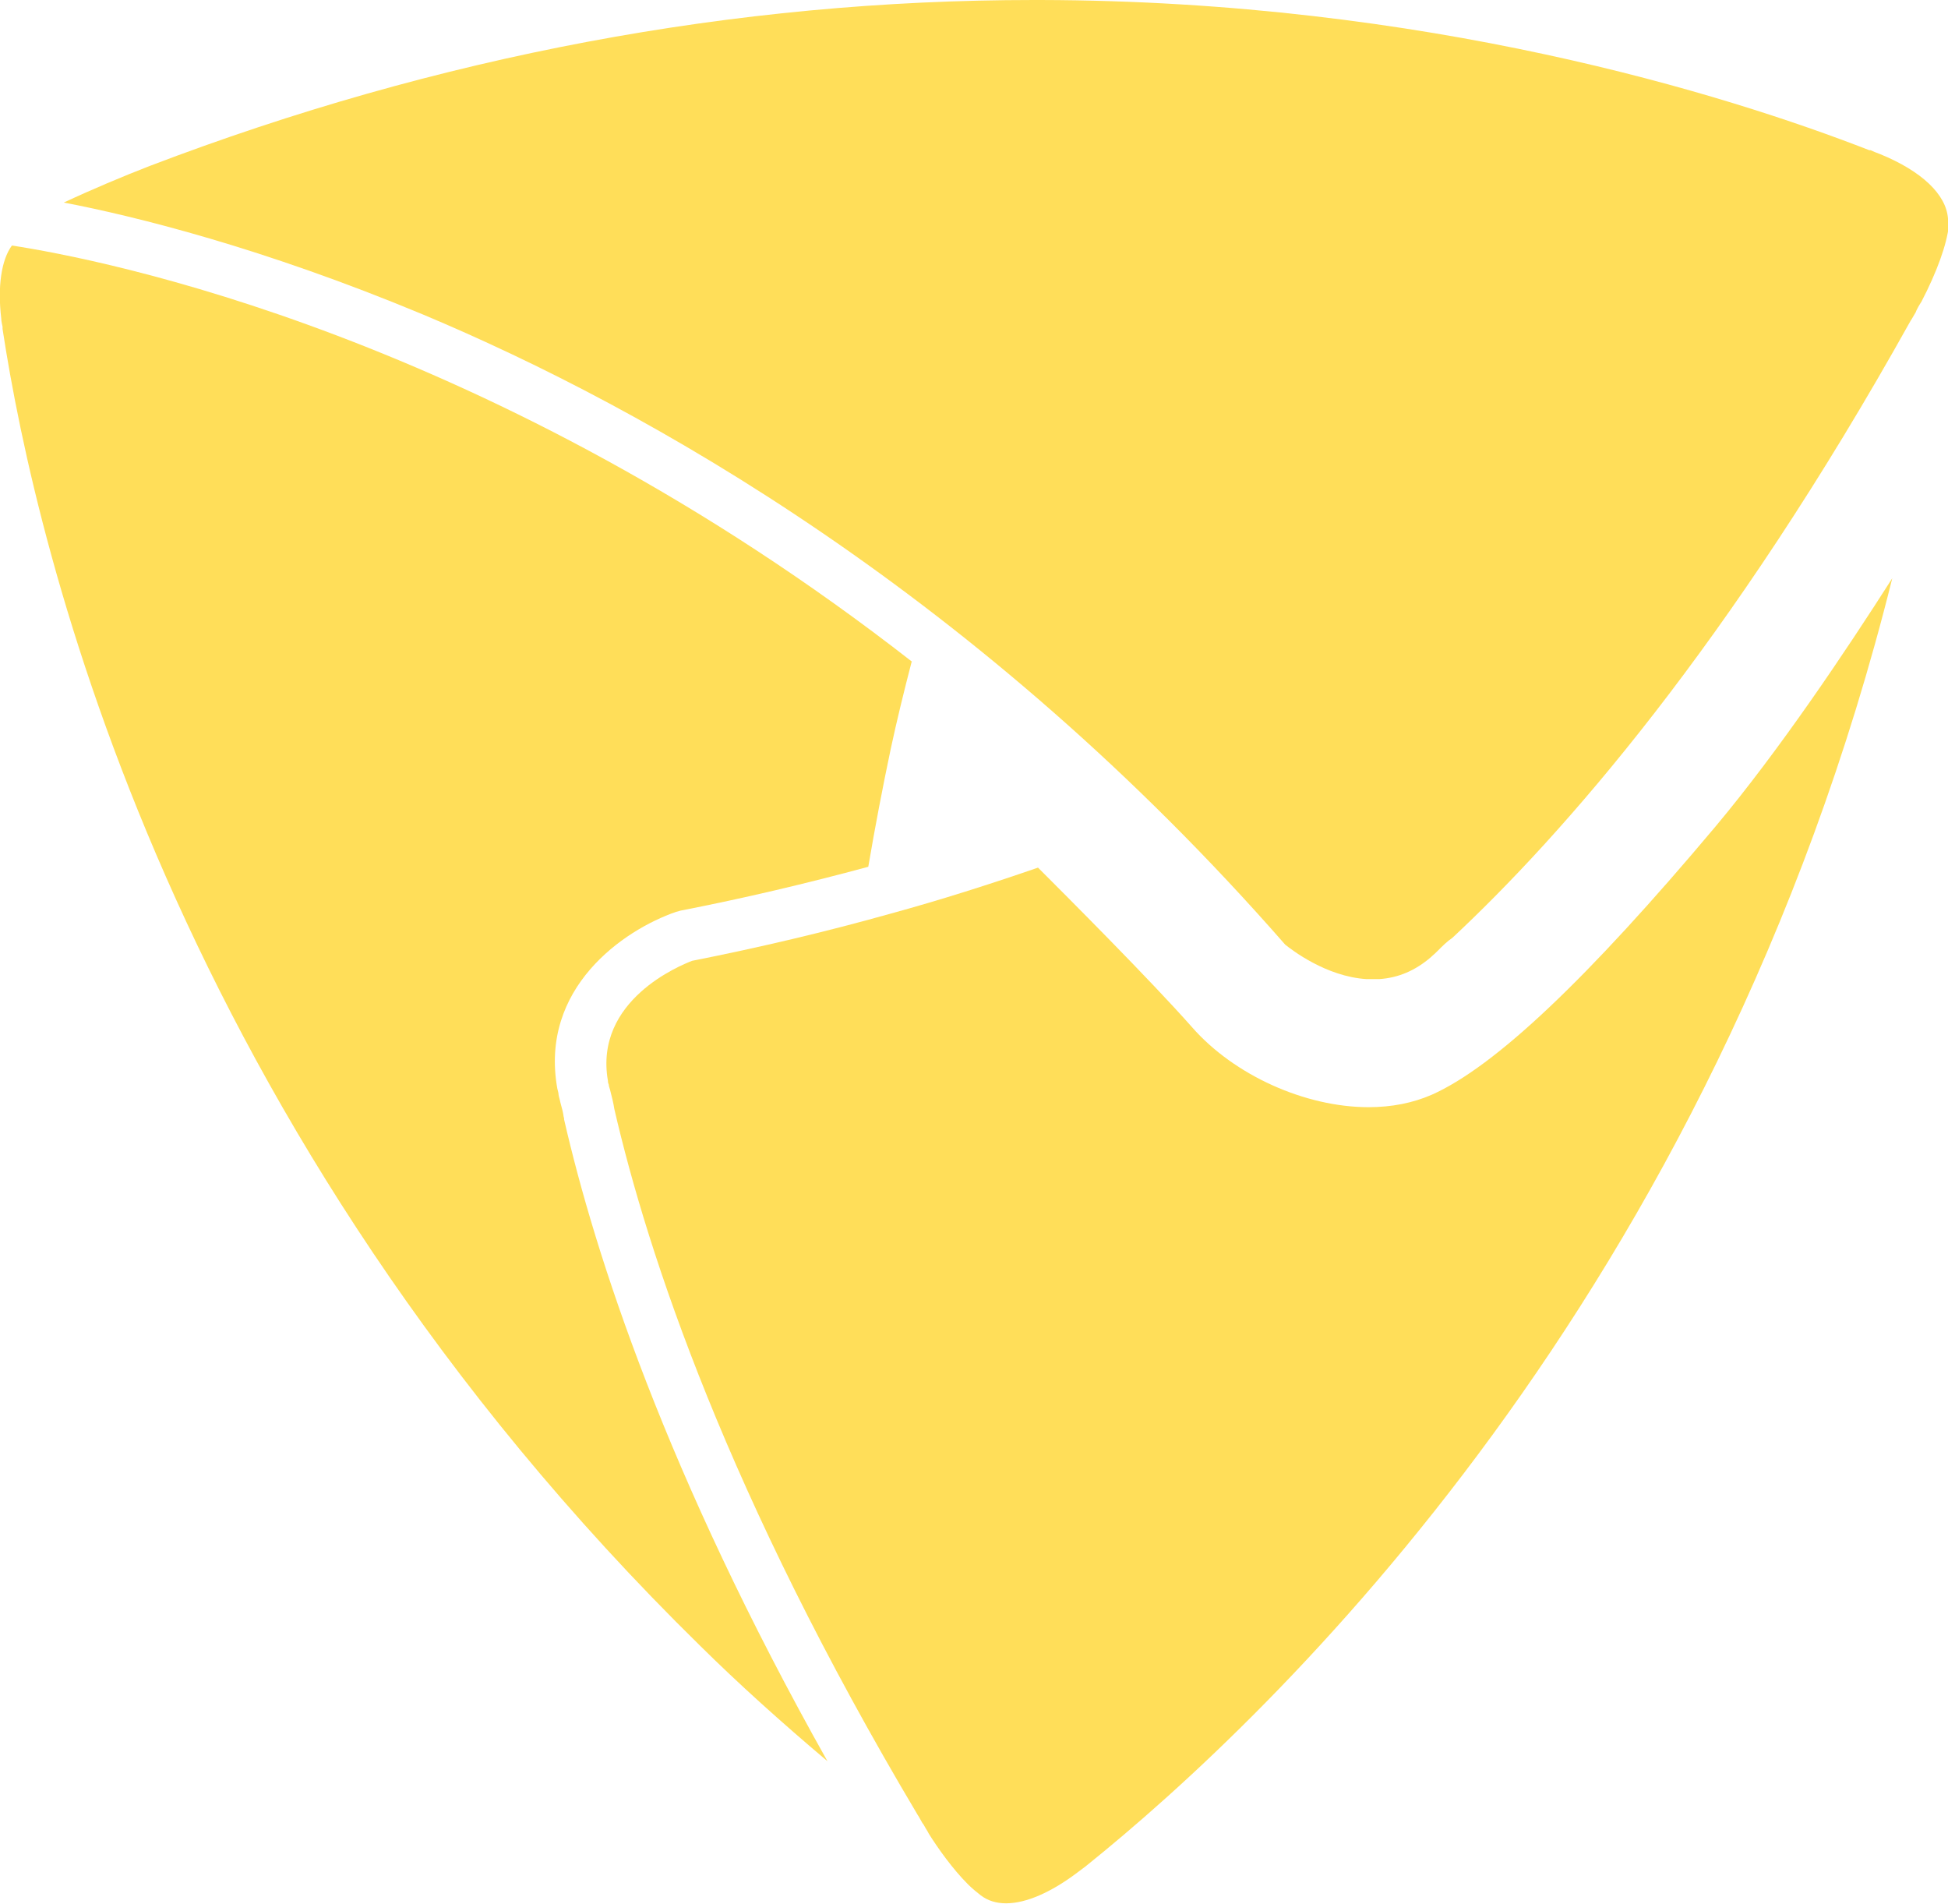
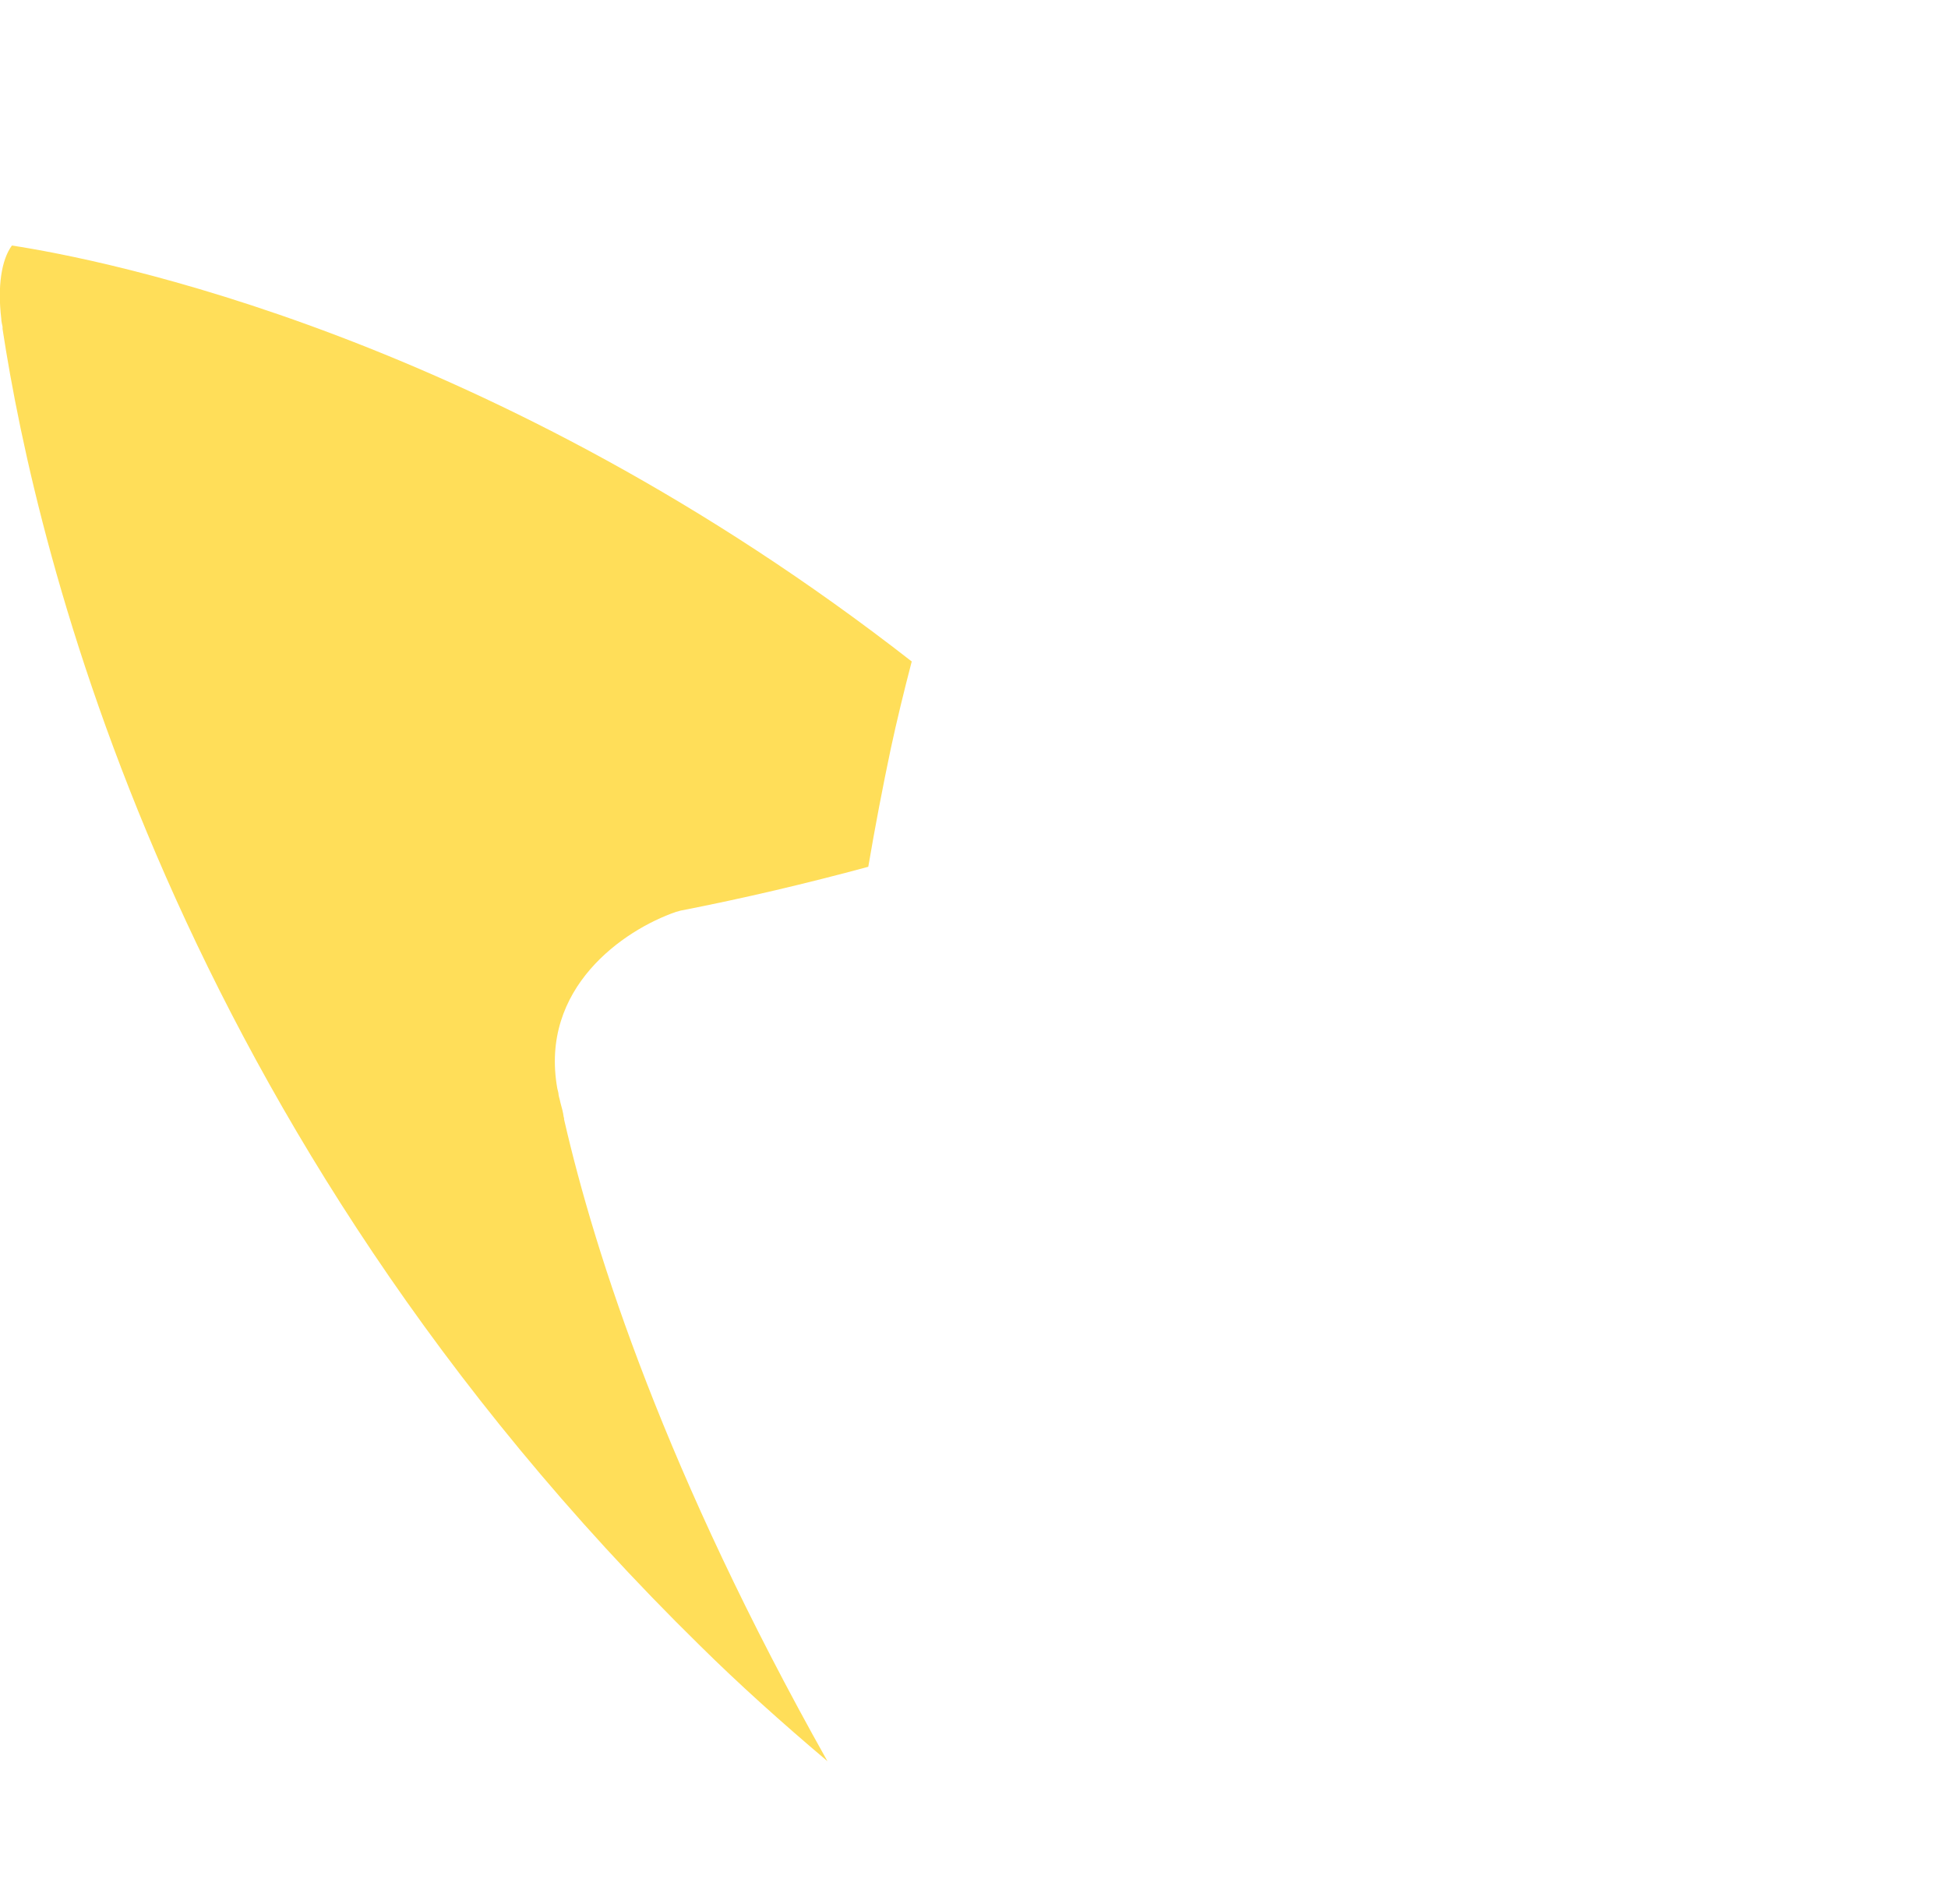
<svg xmlns="http://www.w3.org/2000/svg" id="Calque_4" viewBox="0 0 45.79 44.74">
  <defs>
    <style>      .cls-1 {        fill: #ffde59;      }    </style>
  </defs>
  <path class="cls-1" d="M21.45,15.56C11.57,7.85,2.36,6.09.28,5.77c-.25.34-.34.97-.25,1.72,0,0,0,0,0,0,0,.07.02.13.03.19v.05c.8,5.25,3.97,18.76,16.4,30.95.89.88,1.9,1.79,2.99,2.71-3.8-6.76-5.46-11.9-6.19-15.08,0-.02,0-.04-.01-.06-.01-.09-.04-.21-.08-.35-.01-.06-.03-.11-.04-.17,0-.05-.02-.1-.03-.15-.42-2.36,1.55-3.72,2.79-4.15.03-.01.08-.02.11-.03,1.49-.29,2.97-.64,4.41-1.03.16-.94.34-1.88.53-2.78.14-.65.3-1.31.49-2.04Z" />
-   <path class="cls-1" d="M21.59,42.68s.04.07.09.16l.03.04c.03.05.06.11.1.17,0,.01.02.03.02.04.22.35.56.83.92,1.19.1.1.21.19.3.26.17.13.37.19.6.19.47,0,1.06-.26,1.67-.72l.2-.15c4.43-3.56,14.76-13.4,18.96-30.27-1.11,1.74-2.66,4.05-4.16,5.84,0,0,0,0,0,0-3,3.57-5.18,5.64-6.67,6.3-.44.19-.93.29-1.48.29-1.49,0-3.16-.75-4.15-1.88-.98-1.11-2.97-3.1-3.62-3.75-1.13.39-2.29.76-3.46,1.08-1.53.43-3.1.8-4.67,1.11-.26.1-2.31.92-1.98,2.82,0,.04.01.07.02.09,0,.04.02.08.03.12.04.16.08.31.1.45.79,3.42,2.66,9.08,7.13,16.59,0,0,.01.02.02.03Z" />
-   <path class="cls-1" d="M45.79,5.14c-.04-.57-.62-1.12-1.6-1.52-.06-.02-.18-.07-.22-.09,0,0-.02,0-.03,0C40.55,2.21,33.5.02,24.46,0c-.03,0-.05,0-.08,0-.03,0-.05,0-.08,0-7.03,0-14.02,1.32-20.78,3.9-.62.24-1.38.56-2.02.86,1.67.32,4.67,1.06,8.44,2.63,5.27,2.21,13.07,6.58,20.27,14.81.15.12.96.75,1.91.81h.3c.45-.03.85-.2,1.22-.52,0,0,.01-.01.02-.02.05-.04.09-.08.13-.12.12-.12.23-.23.35-.31,2.57-2.4,6.51-6.86,10.77-14.5,0,0,.01-.02.02-.03,0,0,.04-.07.1-.17l.02-.05s.05-.1.09-.16c0,0,.01-.02.02-.03.37-.71.6-1.35.65-1.8v-.17Z" />
</svg>